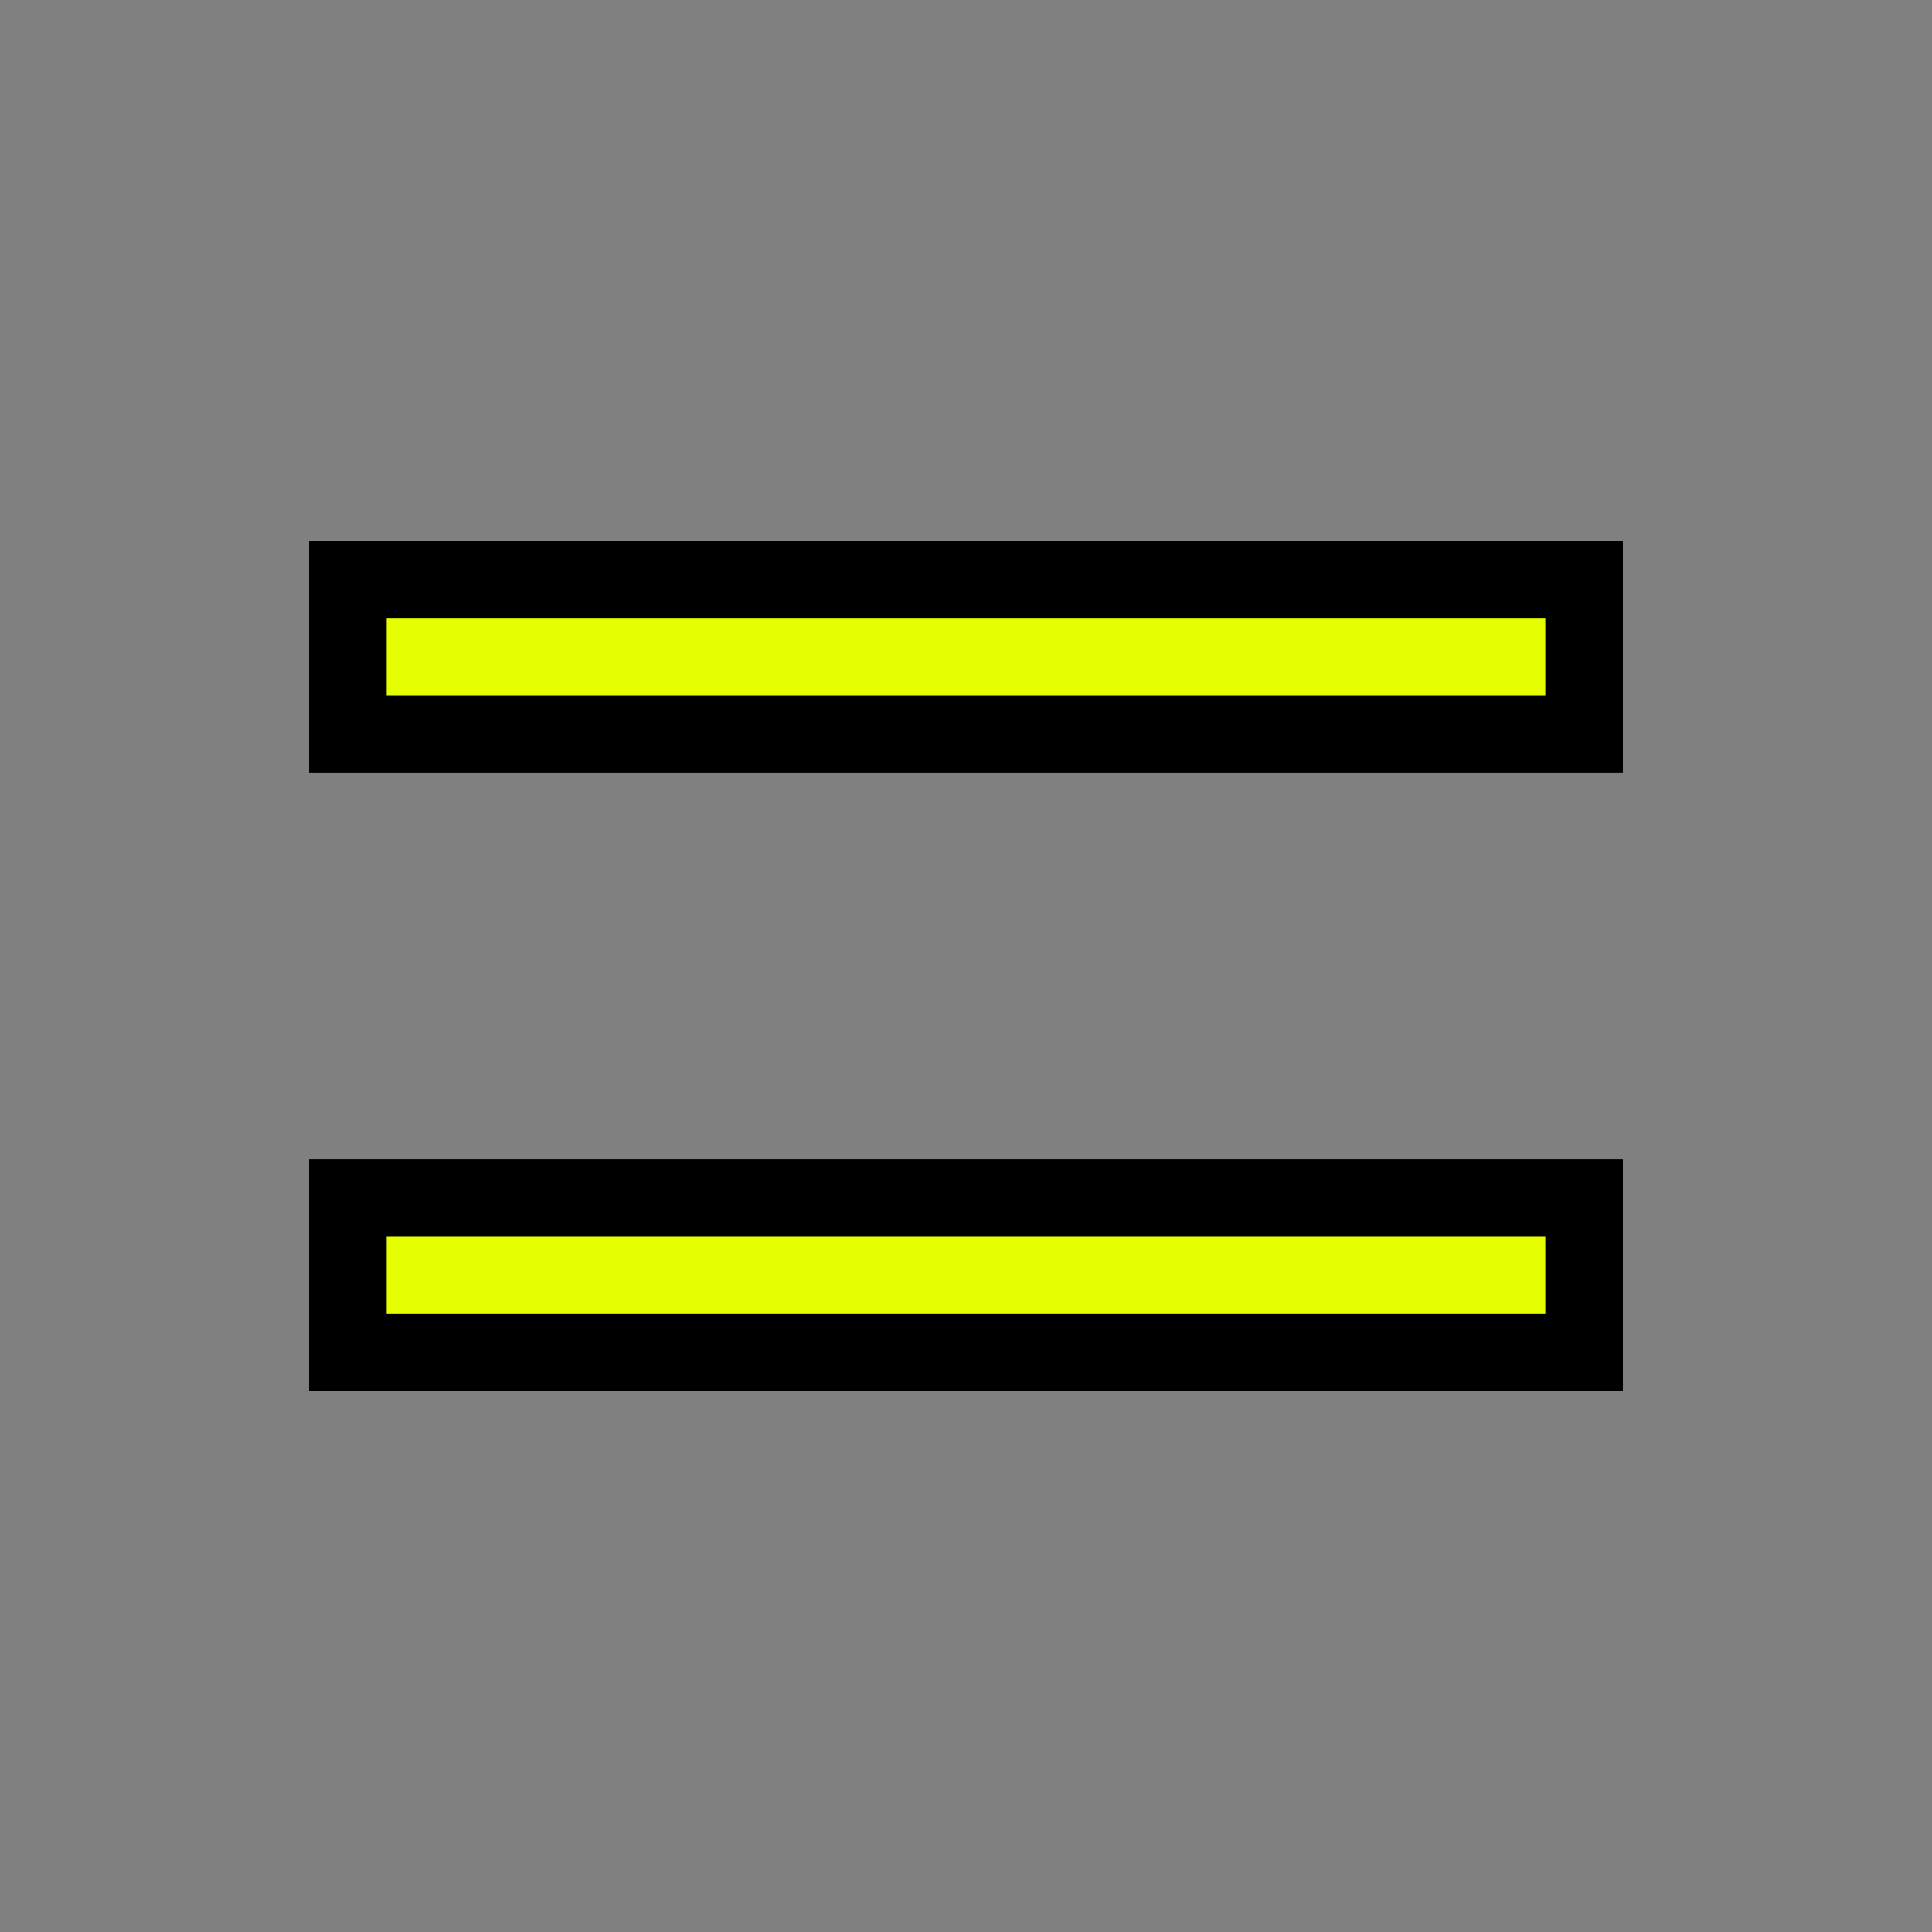
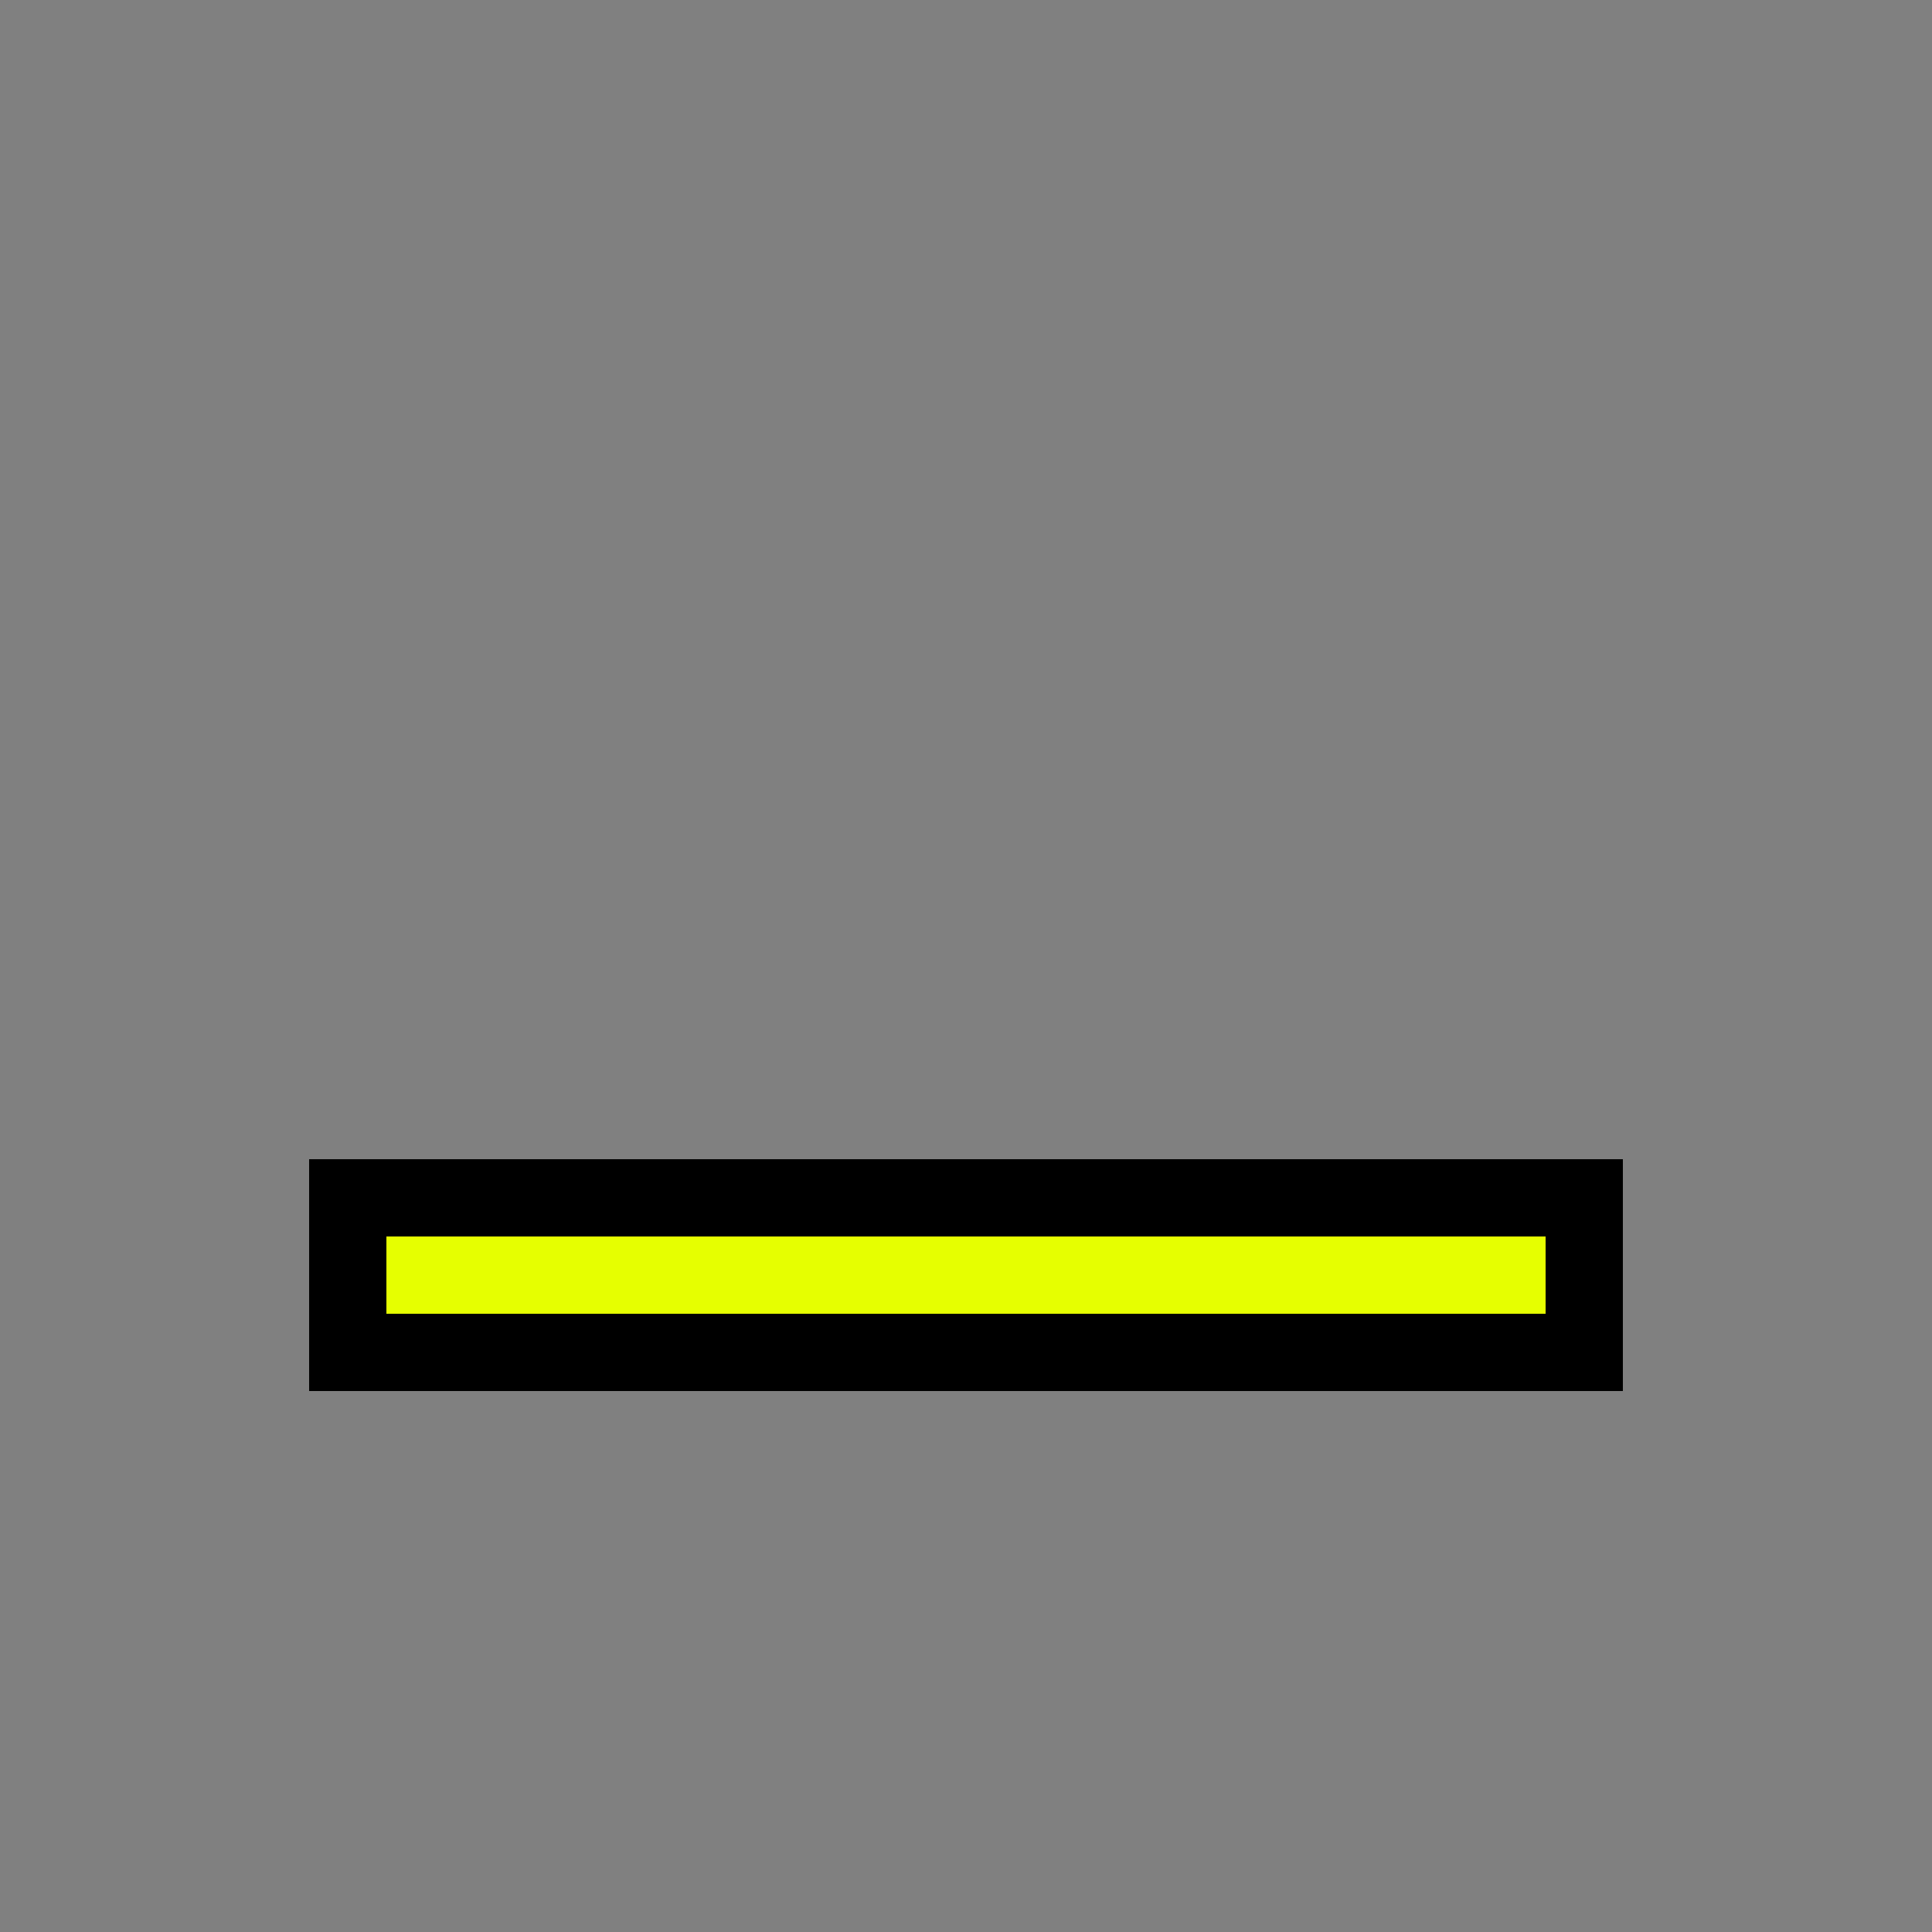
<svg xmlns="http://www.w3.org/2000/svg" width="50" height="50" viewBox="0 0 50 50" fill="none">
  <rect x="0" y="0" width="50" height="50" fill="#808080" stroke="none" />
-   <rect x="9" y="15" width="32" height="4" fill="#E6FF00" stroke="black" stroke-width="2" />
  <rect x="9" y="31" width="32" height="4" fill="#E6FF00" stroke="black" stroke-width="2" />
</svg>